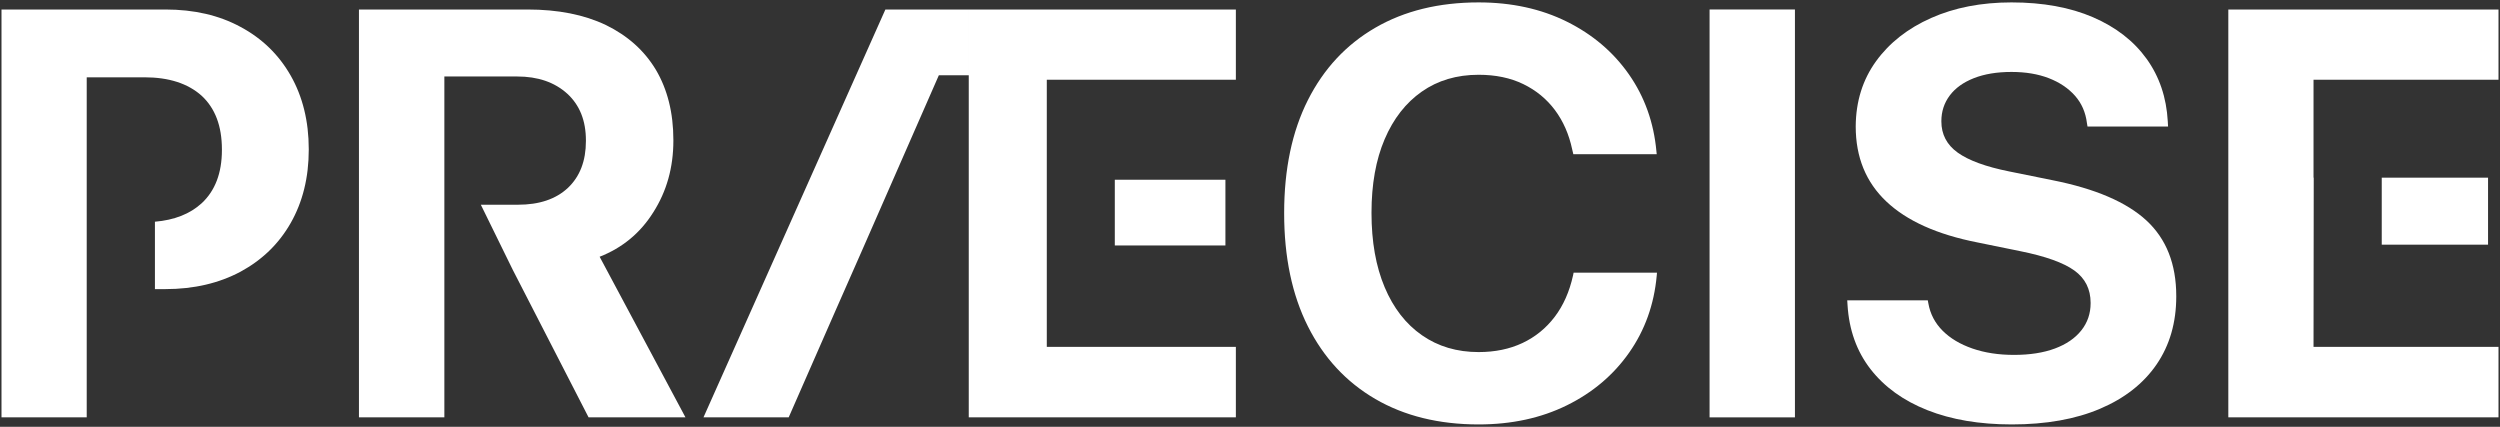
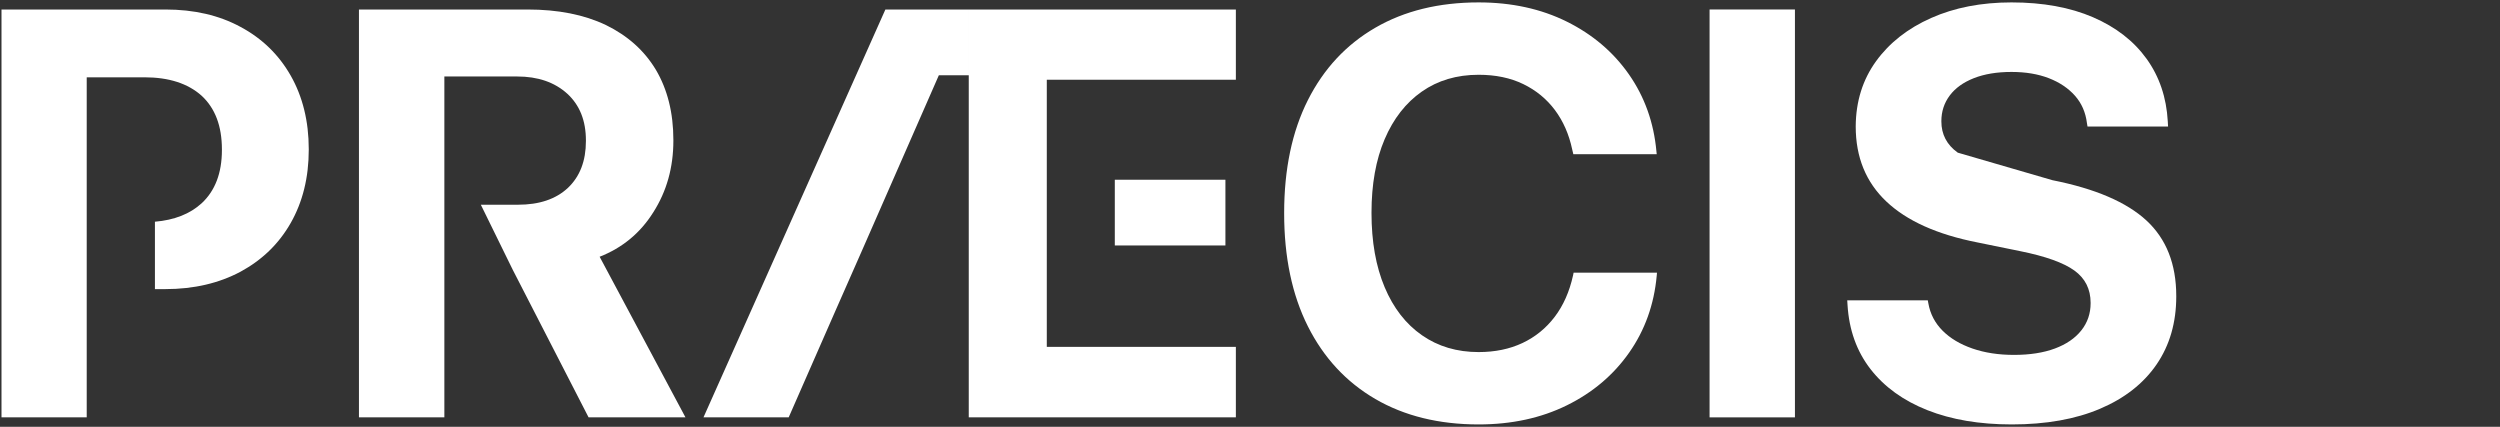
<svg xmlns="http://www.w3.org/2000/svg" width="656px" height="112px" viewBox="0 0 656 112" version="1.1">
  <rect x="0" y="0" width="656" height="112" fill="#333333" stroke="none" />
  <title>Group</title>
  <g id="Page-1" stroke="none" stroke-width="1" fill="none" fill-rule="evenodd">
    <g id="Artboard-2" transform="translate(-212, -484)" fill="#FFFFFF">
      <g id="Group" transform="translate(212.394, 484.631)">
        <path d="M80.625,38.52 L80.625,38.629 C80.625,45.992 79.013,52.389 75.895,57.87 C72.777,63.352 68.37,67.6 62.726,70.662 C57.082,73.672 50.525,75.231 43,75.231 L40.259,75.231 L40.259,57.547 C45.365,57.118 49.45,55.505 52.514,52.711 C56.061,49.431 57.835,44.755 57.835,38.736 L57.835,38.575 C57.835,32.447 56.061,27.77 52.514,24.491 C48.912,21.267 43.914,19.654 37.517,19.654 L22.36,19.654 L22.36,108.879 L0,108.879 L0,1.863 L43,1.863 C50.525,1.863 57.082,3.369 62.726,6.431 C68.37,9.441 72.777,13.742 75.895,19.224 C79.013,24.706 80.625,31.157 80.625,38.52" id="Fill-17" />
        <path d="M156.95,66.739 C162.862,64.428 167.592,60.558 171.032,55.075 C174.526,49.593 176.3,43.358 176.3,36.263 L176.3,36.101 C176.3,28.953 174.741,22.825 171.731,17.719 C168.667,12.613 164.314,8.743 158.616,5.948 C152.865,3.206 146.039,1.863 138.03,1.863 L93.794,1.863 L93.794,108.879 L116.207,108.879 L116.207,19.439 L135.289,19.439 C140.771,19.439 145.125,20.944 148.457,23.954 C151.736,26.964 153.349,31.049 153.349,36.209 L153.349,36.37 C153.349,41.584 151.79,45.669 148.618,48.679 C145.447,51.635 141.094,53.087 135.557,53.087 L125.775,53.087 L134.16,70.179 L154.047,108.879 L179.471,108.879 L156.95,66.739 Z" id="Fill-19" />
        <path d="M231.931,1.863 L184.201,108.879 L206.561,108.879 L218.655,81.306 L226.072,64.482 L245.96,19.117 L253.806,19.117 L253.806,1.863 L231.931,1.863 Z M292.131,63.783 L321.156,63.783 L321.156,46.529 L292.131,46.529 L292.131,63.783 Z M323.897,1.863 L253.807,1.863 L253.807,108.879 L323.897,108.879 L323.897,90.389 L274.286,90.389 L274.286,20.299 L323.897,20.299 L323.897,1.863 Z" id="Fill-21" />
        <path d="M360.491,104.067 C352.851,99.616 346.954,93.259 342.799,85.003 C338.647,76.746 336.569,66.857 336.569,55.335 L336.569,55.262 C336.569,43.74 338.647,33.861 342.799,25.626 C346.954,17.395 352.851,11.065 360.491,6.64 C368.128,2.215 377.165,2.84217094e-14 387.6,2.84217094e-14 C396.253,2.84217094e-14 403.966,1.685 410.74,5.044 C417.516,8.409 422.954,13.033 427.059,18.917 C431.164,24.801 433.56,31.525 434.253,39.089 L434.329,39.829 L412.446,39.829 L412.149,38.57 C411.309,34.617 409.8,31.179 407.627,28.261 C405.449,25.342 402.68,23.069 399.318,21.437 C395.956,19.804 392.051,18.991 387.6,18.991 C381.862,18.991 376.894,20.461 372.692,23.405 C368.488,26.345 365.236,30.512 362.937,35.903 C360.638,41.289 359.488,47.719 359.488,55.183 L359.488,55.262 C359.488,62.778 360.638,69.266 362.937,74.73 C365.236,80.194 368.501,84.399 372.729,87.338 C376.957,90.283 381.912,91.753 387.6,91.753 C391.901,91.753 395.733,90.96 399.095,89.38 C402.457,87.795 405.276,85.512 407.551,82.52 C409.827,79.528 411.433,75.906 412.372,71.649 L412.522,70.909 L434.402,70.909 L434.329,71.728 C433.634,79.292 431.224,86.016 427.096,91.9 C422.968,97.784 417.516,102.398 410.74,105.731 C403.966,109.069 396.253,110.739 387.6,110.739 C377.165,110.739 368.128,108.513 360.491,104.067" id="Fill-23" />
        <polygon id="Fill-25" points="448.197 108.886 470.597 108.886 470.597 1.858 448.197 1.858" />
-         <path d="M505.349,106.996 C499.045,104.497 494.074,100.912 490.442,96.241 C486.807,91.569 484.791,85.942 484.395,79.365 L484.321,78.179 L505.459,78.179 L505.609,78.992 C506.102,81.764 507.352,84.147 509.354,86.152 C511.357,88.157 513.965,89.711 517.18,90.824 C520.393,91.937 524.028,92.493 528.083,92.493 C532.237,92.493 535.809,91.937 538.801,90.824 C541.793,89.711 544.103,88.131 545.735,86.079 C547.367,84.026 548.184,81.638 548.184,78.919 L548.184,78.845 C548.184,75.239 546.761,72.405 543.919,70.353 C541.074,68.3 536.339,66.61 529.715,65.272 L518.44,62.972 C507.908,60.899 499.958,57.324 494.594,52.254 C489.229,47.189 486.547,40.622 486.547,32.565 L486.547,32.491 C486.594,25.962 488.376,20.277 491.888,15.427 C495.397,10.582 500.218,6.803 506.352,4.084 C512.48,1.365 519.503,1.98951966e-13 527.416,1.98951966e-13 C535.673,1.98951966e-13 542.806,1.302 548.814,3.895 C554.821,6.493 559.506,10.125 562.87,14.797 C566.232,19.474 568.085,24.949 568.432,31.226 L568.505,32.565 L547.367,32.565 L547.218,31.673 C546.871,28.854 545.822,26.455 544.066,24.476 C542.31,22.502 540.024,20.97 537.205,19.878 C534.387,18.791 531.124,18.246 527.416,18.246 C523.608,18.246 520.319,18.791 517.55,19.878 C514.781,20.97 512.666,22.487 511.21,24.439 C509.75,26.397 509.021,28.633 509.021,31.153 L509.021,31.226 C509.021,34.638 510.454,37.373 513.322,39.425 C516.191,41.478 520.689,43.121 526.823,44.354 L538.171,46.653 C549.394,48.879 557.614,52.406 562.831,57.225 C568.049,62.049 570.657,68.662 570.657,77.066 L570.657,77.14 C570.657,84.016 568.938,89.958 565.503,94.981 C562.065,99.999 557.12,103.878 550.669,106.623 C544.215,109.369 536.489,110.739 527.489,110.739 C519.033,110.739 511.653,109.489 505.349,106.996" id="Fill-27" />
-         <path d="M624.575,63.568 L652.471,63.568 L652.471,45.992 L624.575,45.992 L624.575,63.568 Z M655.212,1.863 L584.316,1.863 L584.316,108.879 L655.212,108.879 L655.212,90.389 L606.676,90.389 L606.73,45.992 L606.676,45.992 L606.676,20.299 L655.212,20.299 L655.212,1.863 Z" id="Fill-28" />
+         <path d="M505.349,106.996 C499.045,104.497 494.074,100.912 490.442,96.241 C486.807,91.569 484.791,85.942 484.395,79.365 L484.321,78.179 L505.459,78.179 L505.609,78.992 C506.102,81.764 507.352,84.147 509.354,86.152 C511.357,88.157 513.965,89.711 517.18,90.824 C520.393,91.937 524.028,92.493 528.083,92.493 C532.237,92.493 535.809,91.937 538.801,90.824 C541.793,89.711 544.103,88.131 545.735,86.079 C547.367,84.026 548.184,81.638 548.184,78.919 L548.184,78.845 C548.184,75.239 546.761,72.405 543.919,70.353 C541.074,68.3 536.339,66.61 529.715,65.272 L518.44,62.972 C507.908,60.899 499.958,57.324 494.594,52.254 C489.229,47.189 486.547,40.622 486.547,32.565 L486.547,32.491 C486.594,25.962 488.376,20.277 491.888,15.427 C495.397,10.582 500.218,6.803 506.352,4.084 C512.48,1.365 519.503,1.98951966e-13 527.416,1.98951966e-13 C535.673,1.98951966e-13 542.806,1.302 548.814,3.895 C554.821,6.493 559.506,10.125 562.87,14.797 C566.232,19.474 568.085,24.949 568.432,31.226 L568.505,32.565 L547.367,32.565 L547.218,31.673 C546.871,28.854 545.822,26.455 544.066,24.476 C542.31,22.502 540.024,20.97 537.205,19.878 C534.387,18.791 531.124,18.246 527.416,18.246 C523.608,18.246 520.319,18.791 517.55,19.878 C514.781,20.97 512.666,22.487 511.21,24.439 C509.75,26.397 509.021,28.633 509.021,31.153 L509.021,31.226 C509.021,34.638 510.454,37.373 513.322,39.425 L538.171,46.653 C549.394,48.879 557.614,52.406 562.831,57.225 C568.049,62.049 570.657,68.662 570.657,77.066 L570.657,77.14 C570.657,84.016 568.938,89.958 565.503,94.981 C562.065,99.999 557.12,103.878 550.669,106.623 C544.215,109.369 536.489,110.739 527.489,110.739 C519.033,110.739 511.653,109.489 505.349,106.996" id="Fill-27" />
      </g>
    </g>
  </g>
</svg>